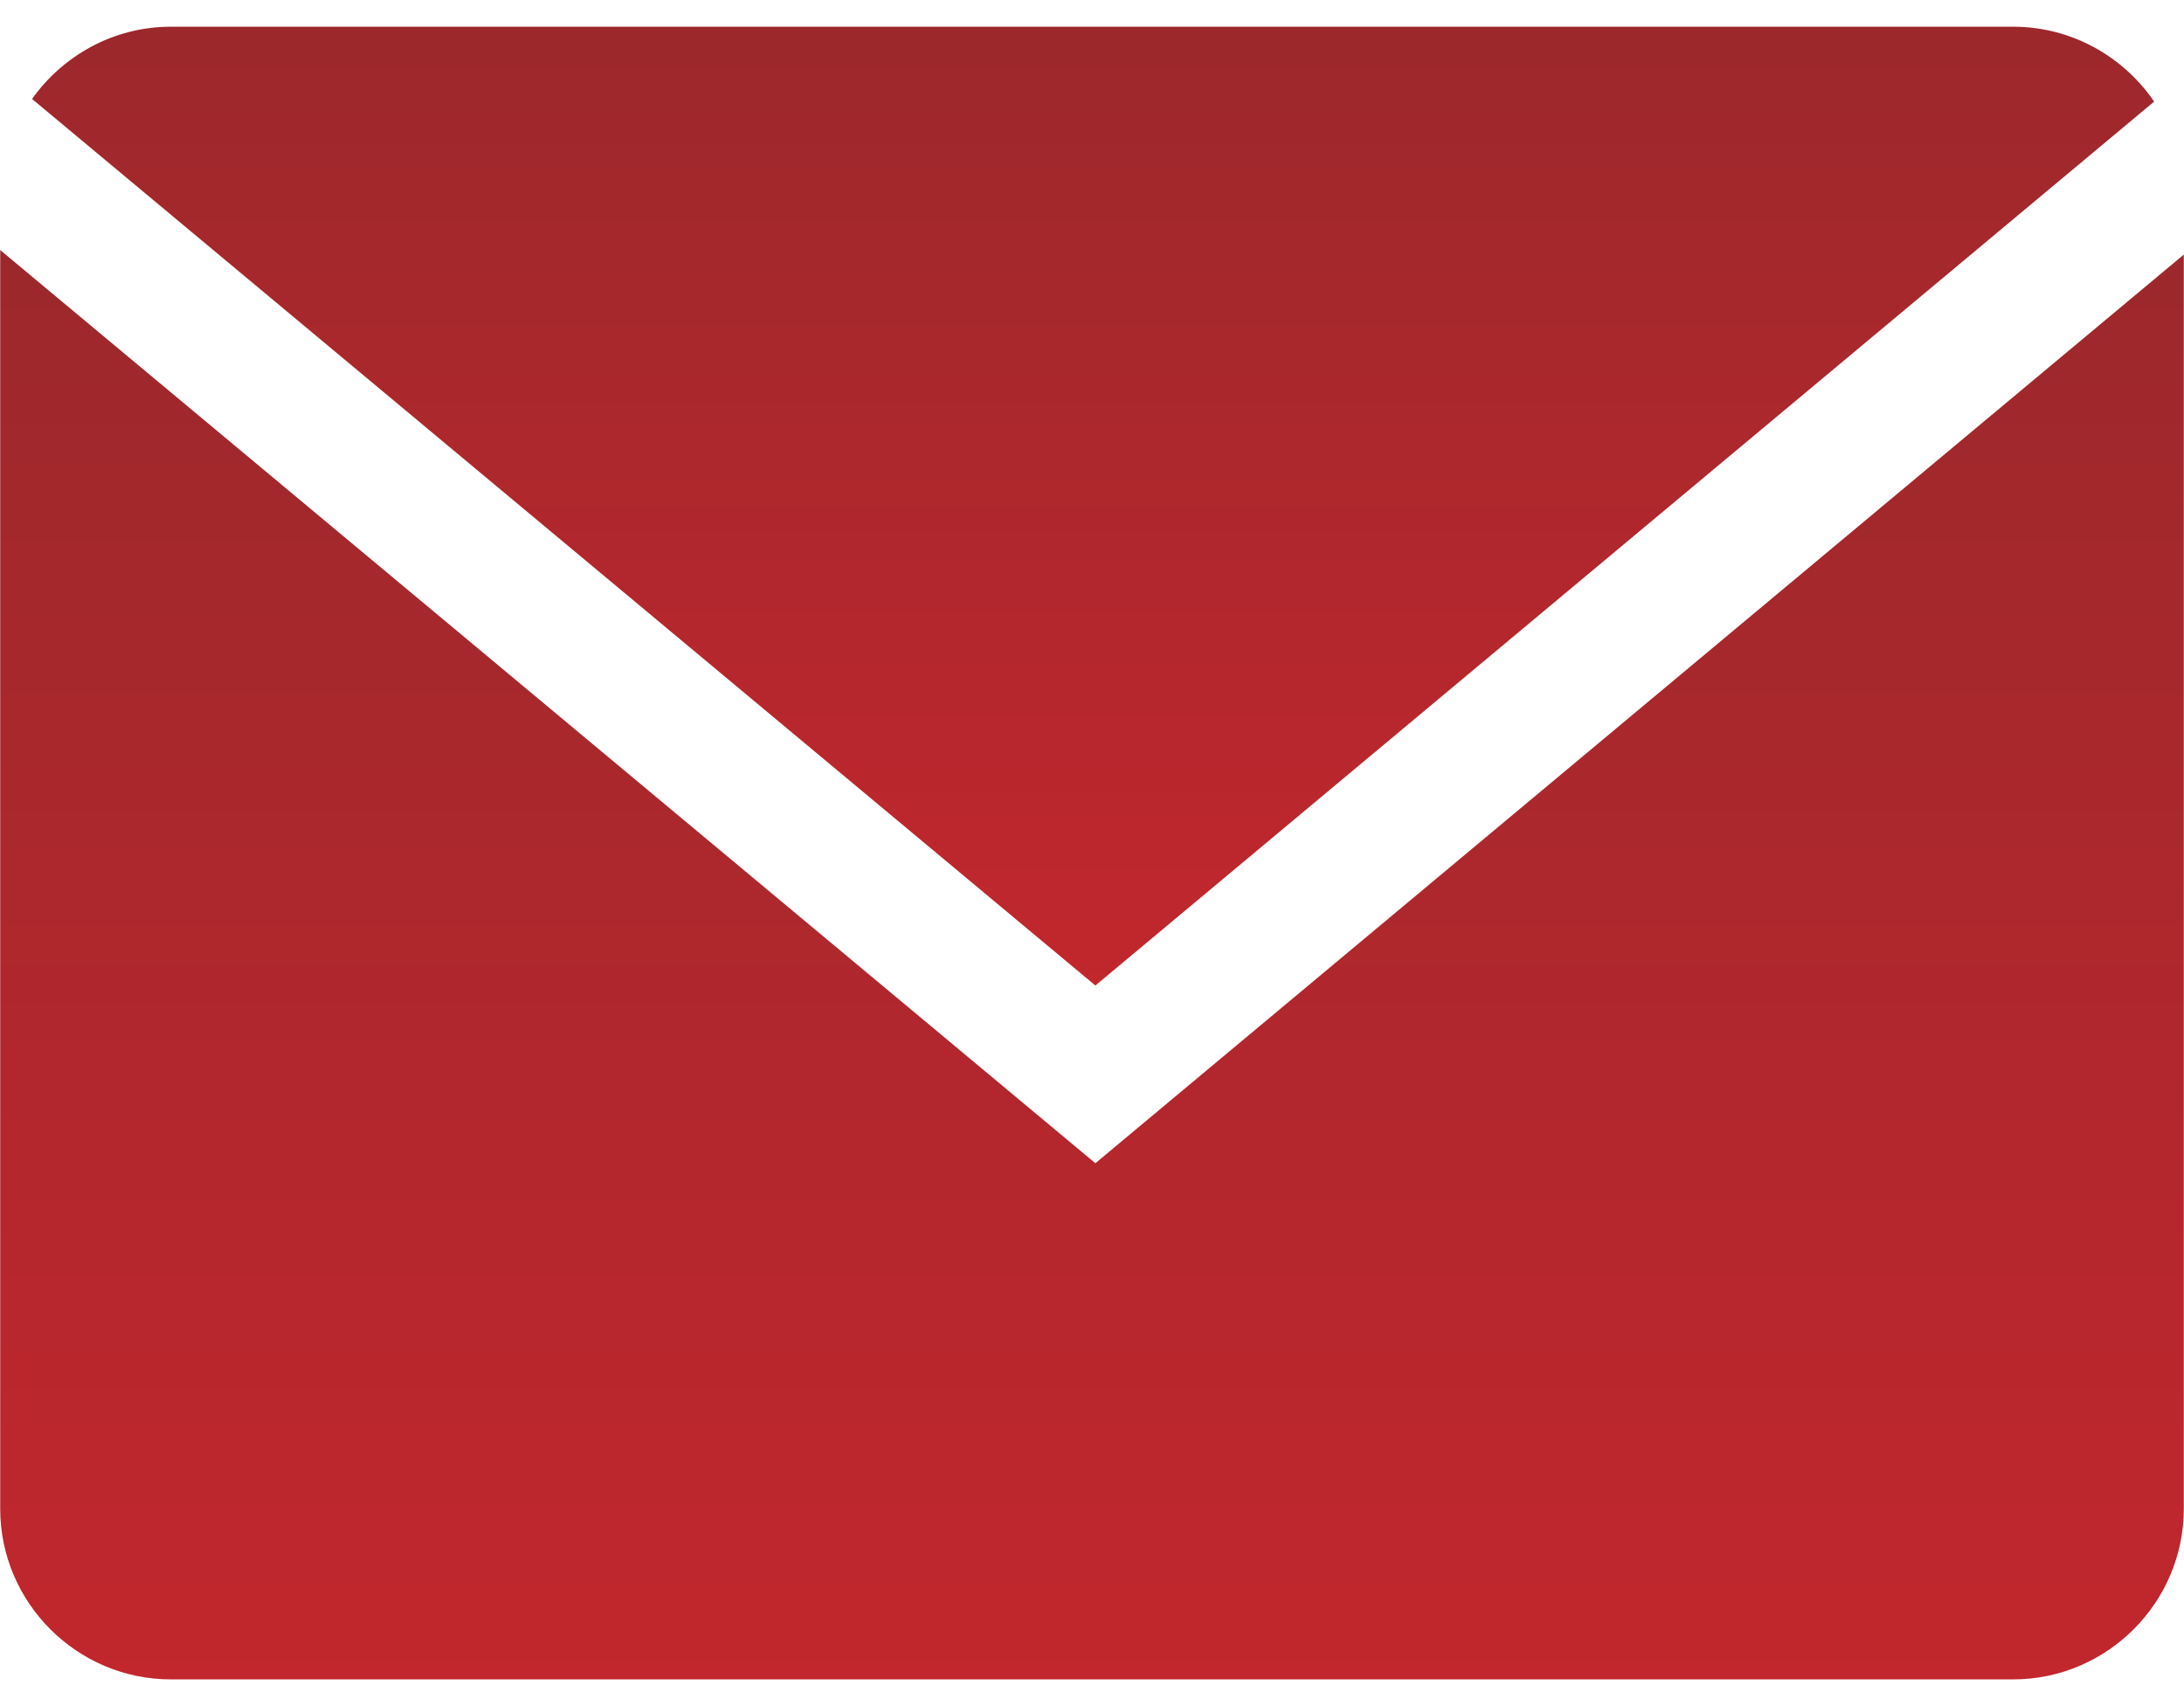
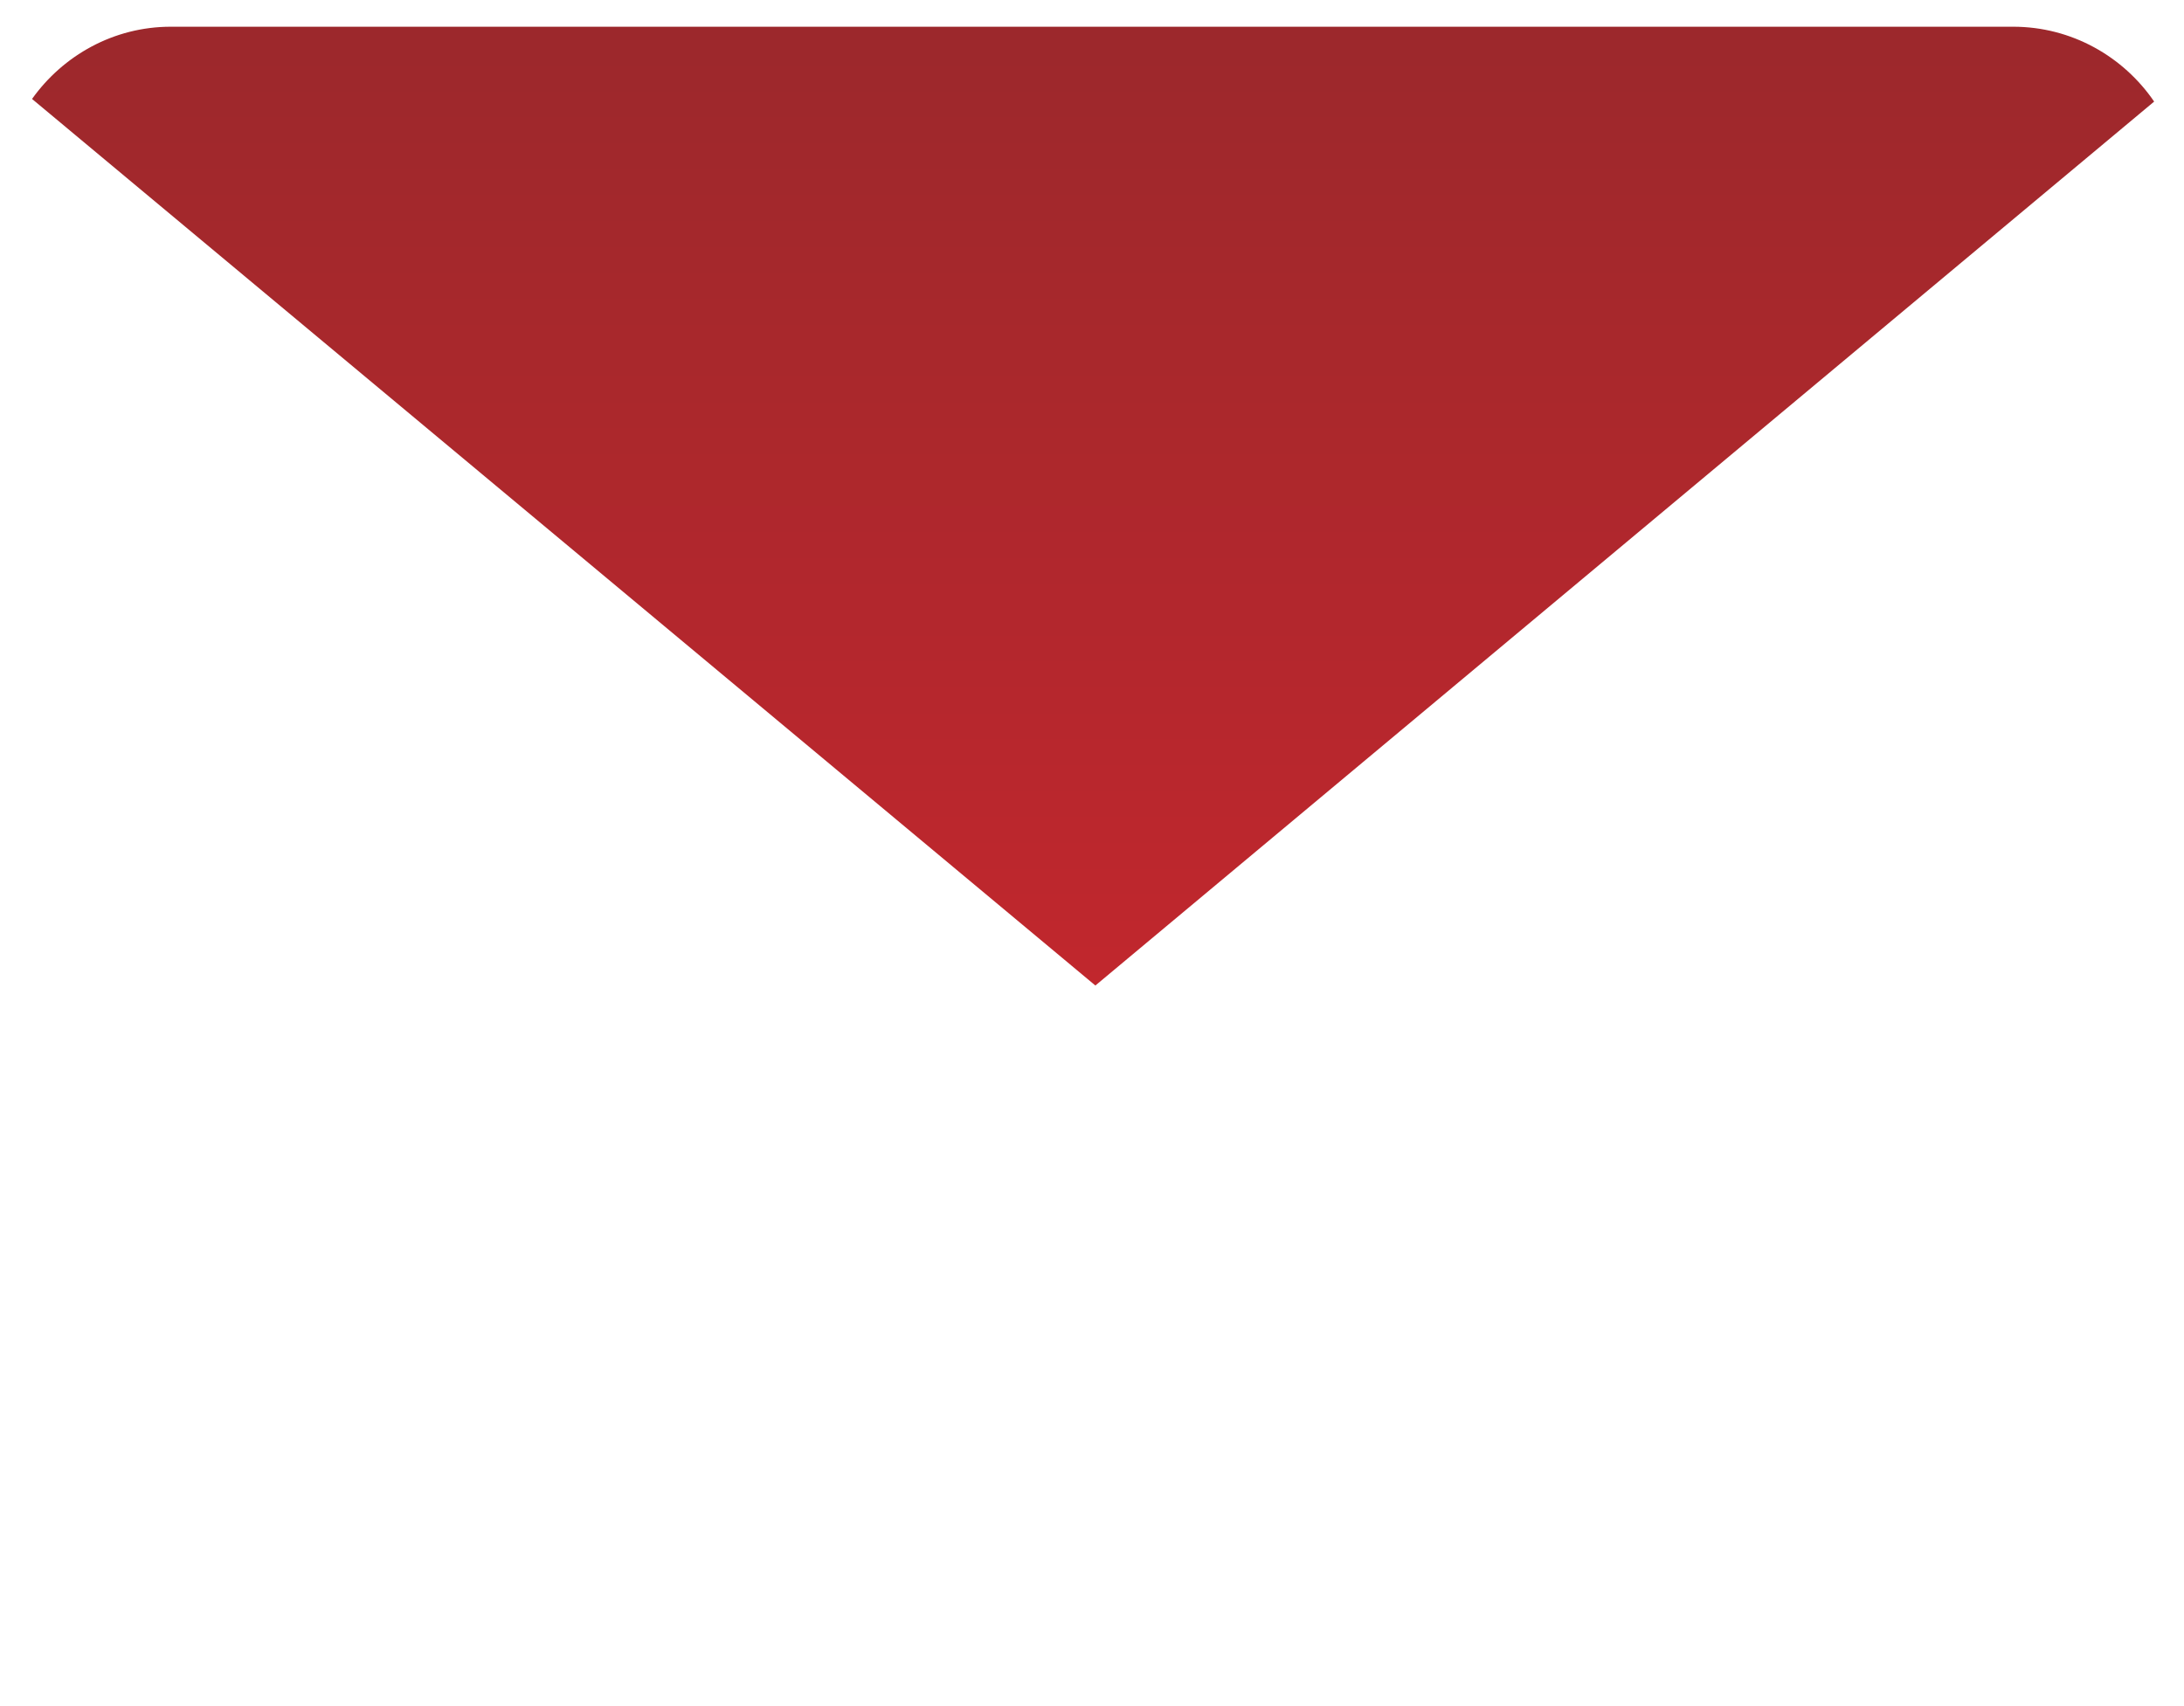
<svg xmlns="http://www.w3.org/2000/svg" width="64" height="50" viewBox="0 0 64 50" fill="none">
  <path d="M63.125 2.977C62.223 1.656 60.706 0.783 58.994 0.783H5.006C3.33 0.783 1.848 1.625 0.939 2.9L32.099 28.882L63.125 2.977Z" fill="url(#paint0_linear_115_4)" />
-   <path d="M0.006 7.328V44.217C0.006 46.967 2.256 49.217 5.006 49.217H58.994C61.744 49.217 63.994 46.967 63.994 44.217V7.461L32.099 34.09L0.006 7.328Z" fill="url(#paint1_linear_115_4)" />
  <defs>
    <linearGradient id="paint0_linear_115_4" x1="32.032" y1="0.783" x2="32.032" y2="28.882" gradientUnits="userSpaceOnUse">
      <stop stop-color="#9C282C" />
      <stop offset="1" stop-color="#C1272D" />
    </linearGradient>
    <linearGradient id="paint1_linear_115_4" x1="32" y1="7.328" x2="32" y2="49.217" gradientUnits="userSpaceOnUse">
      <stop stop-color="#9C282C" />
      <stop offset="1" stop-color="#C1272D" />
    </linearGradient>
  </defs>
</svg>